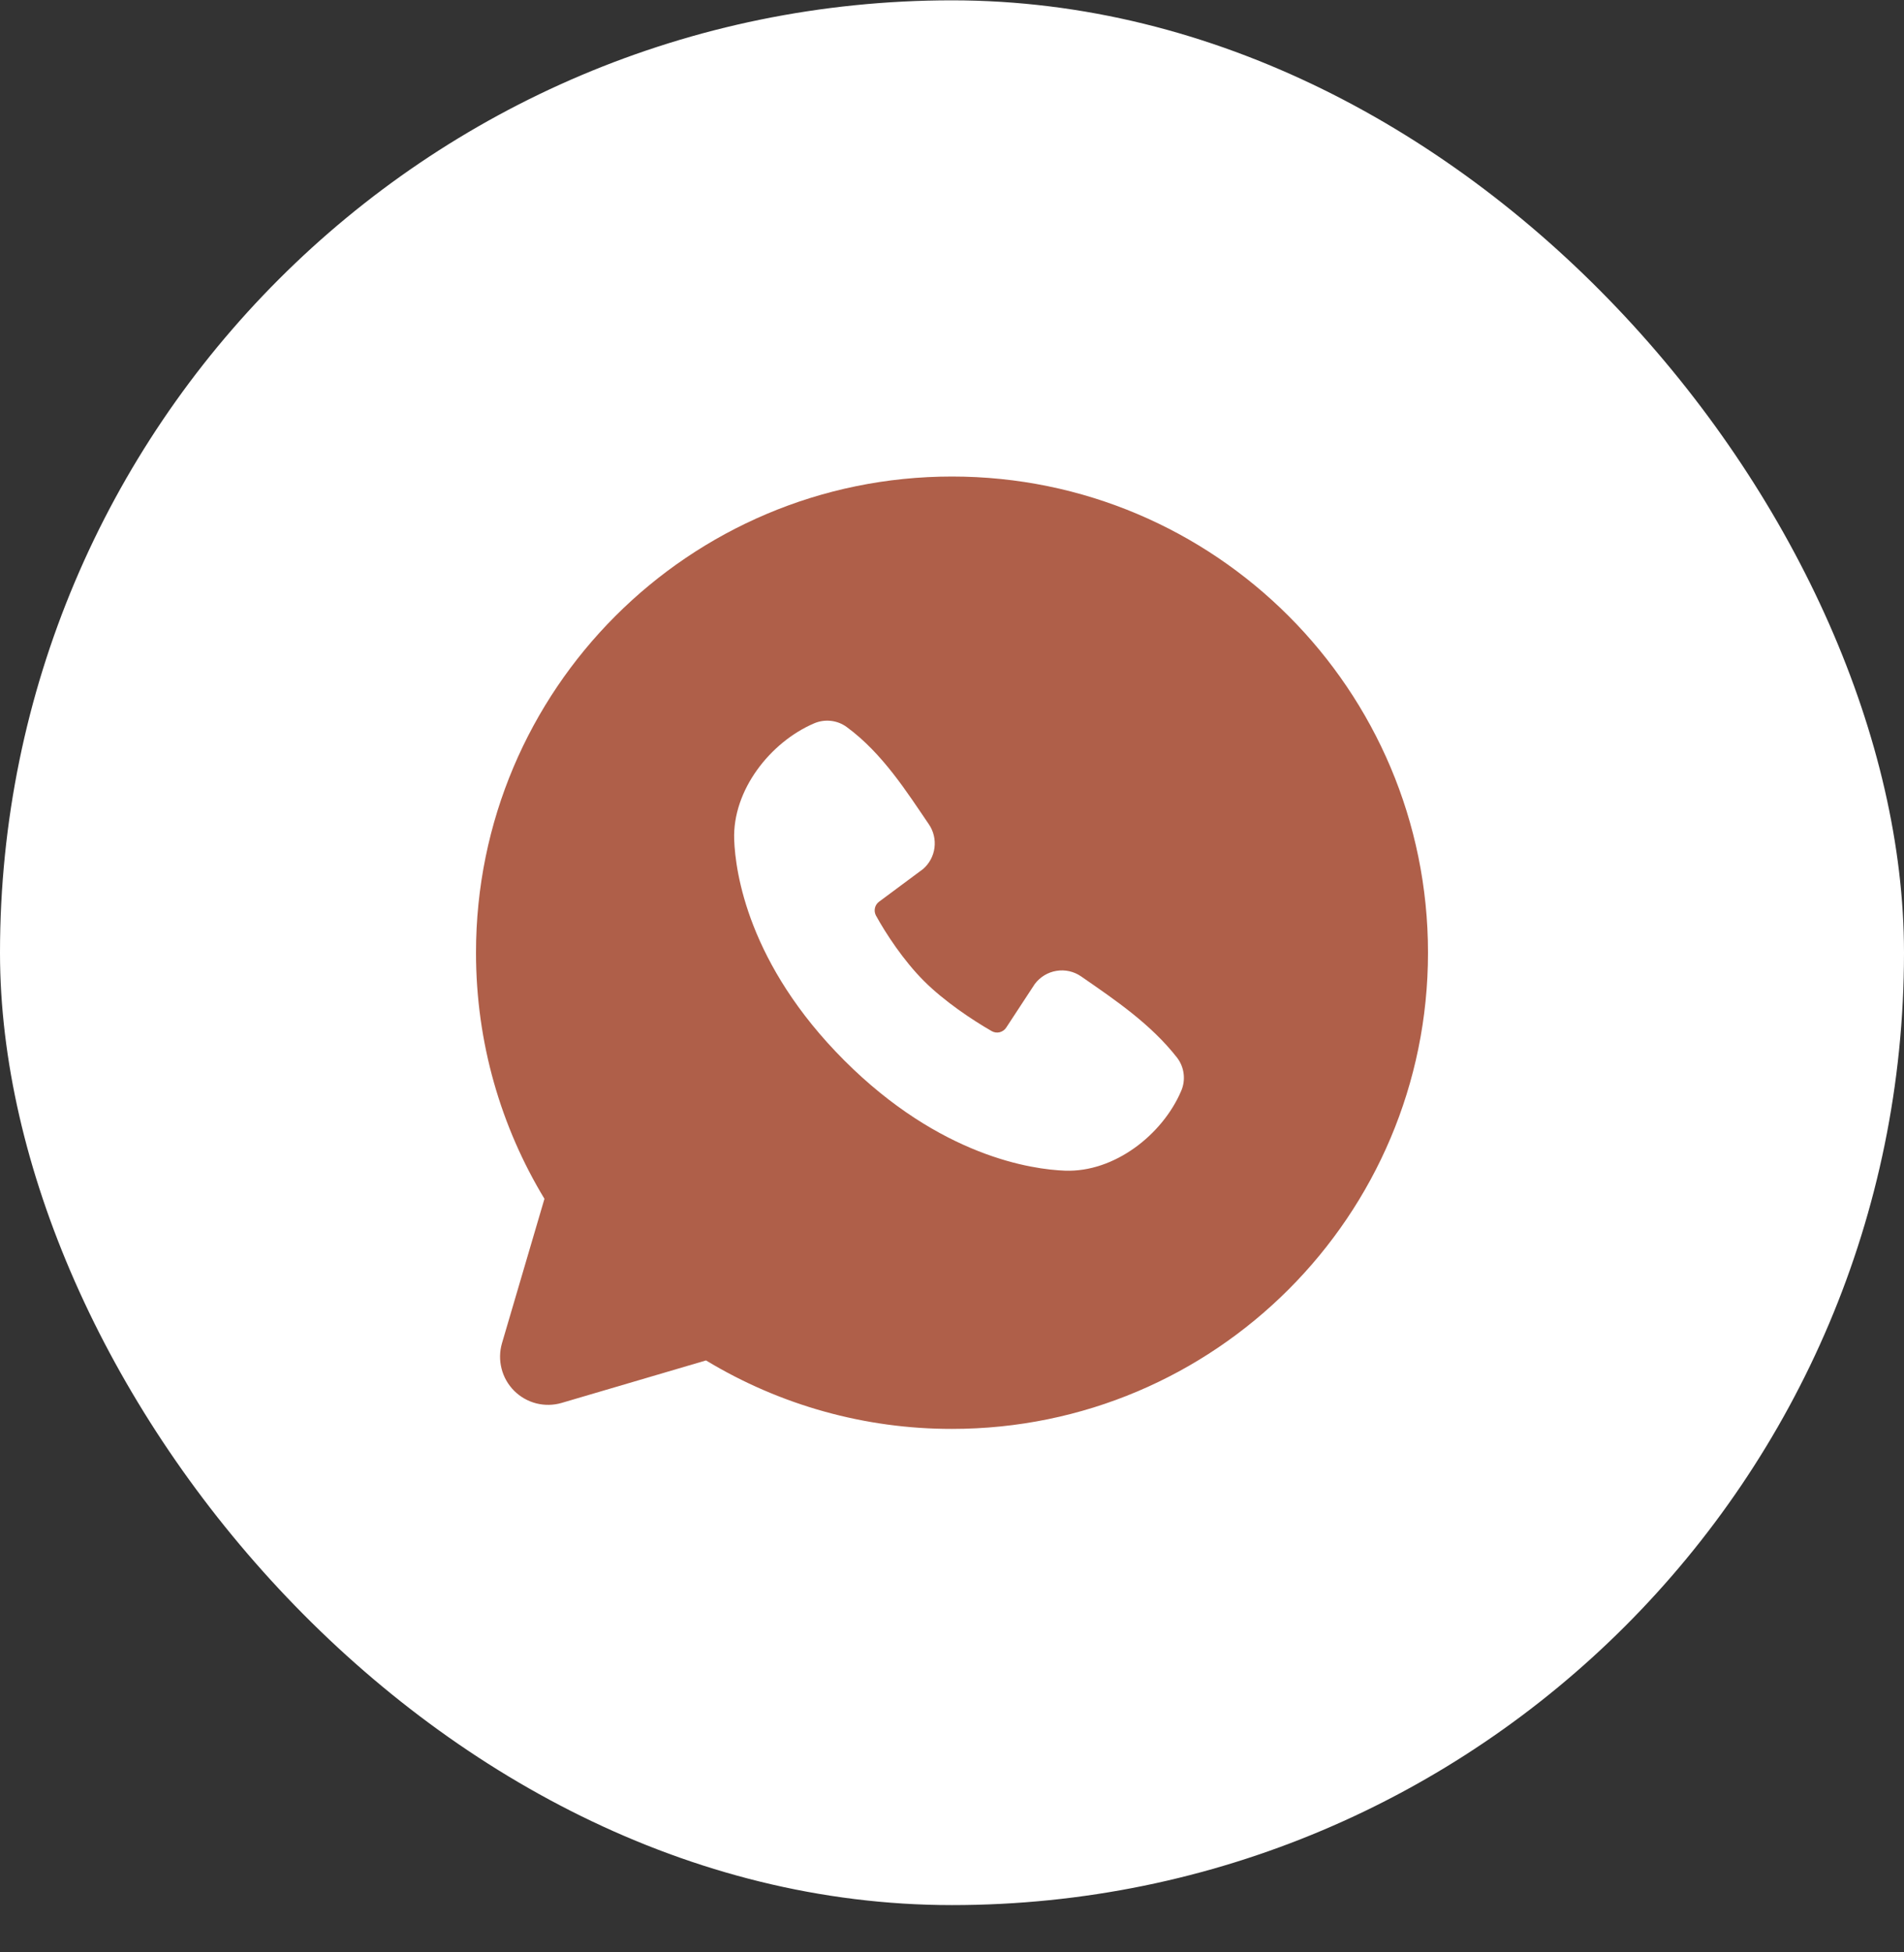
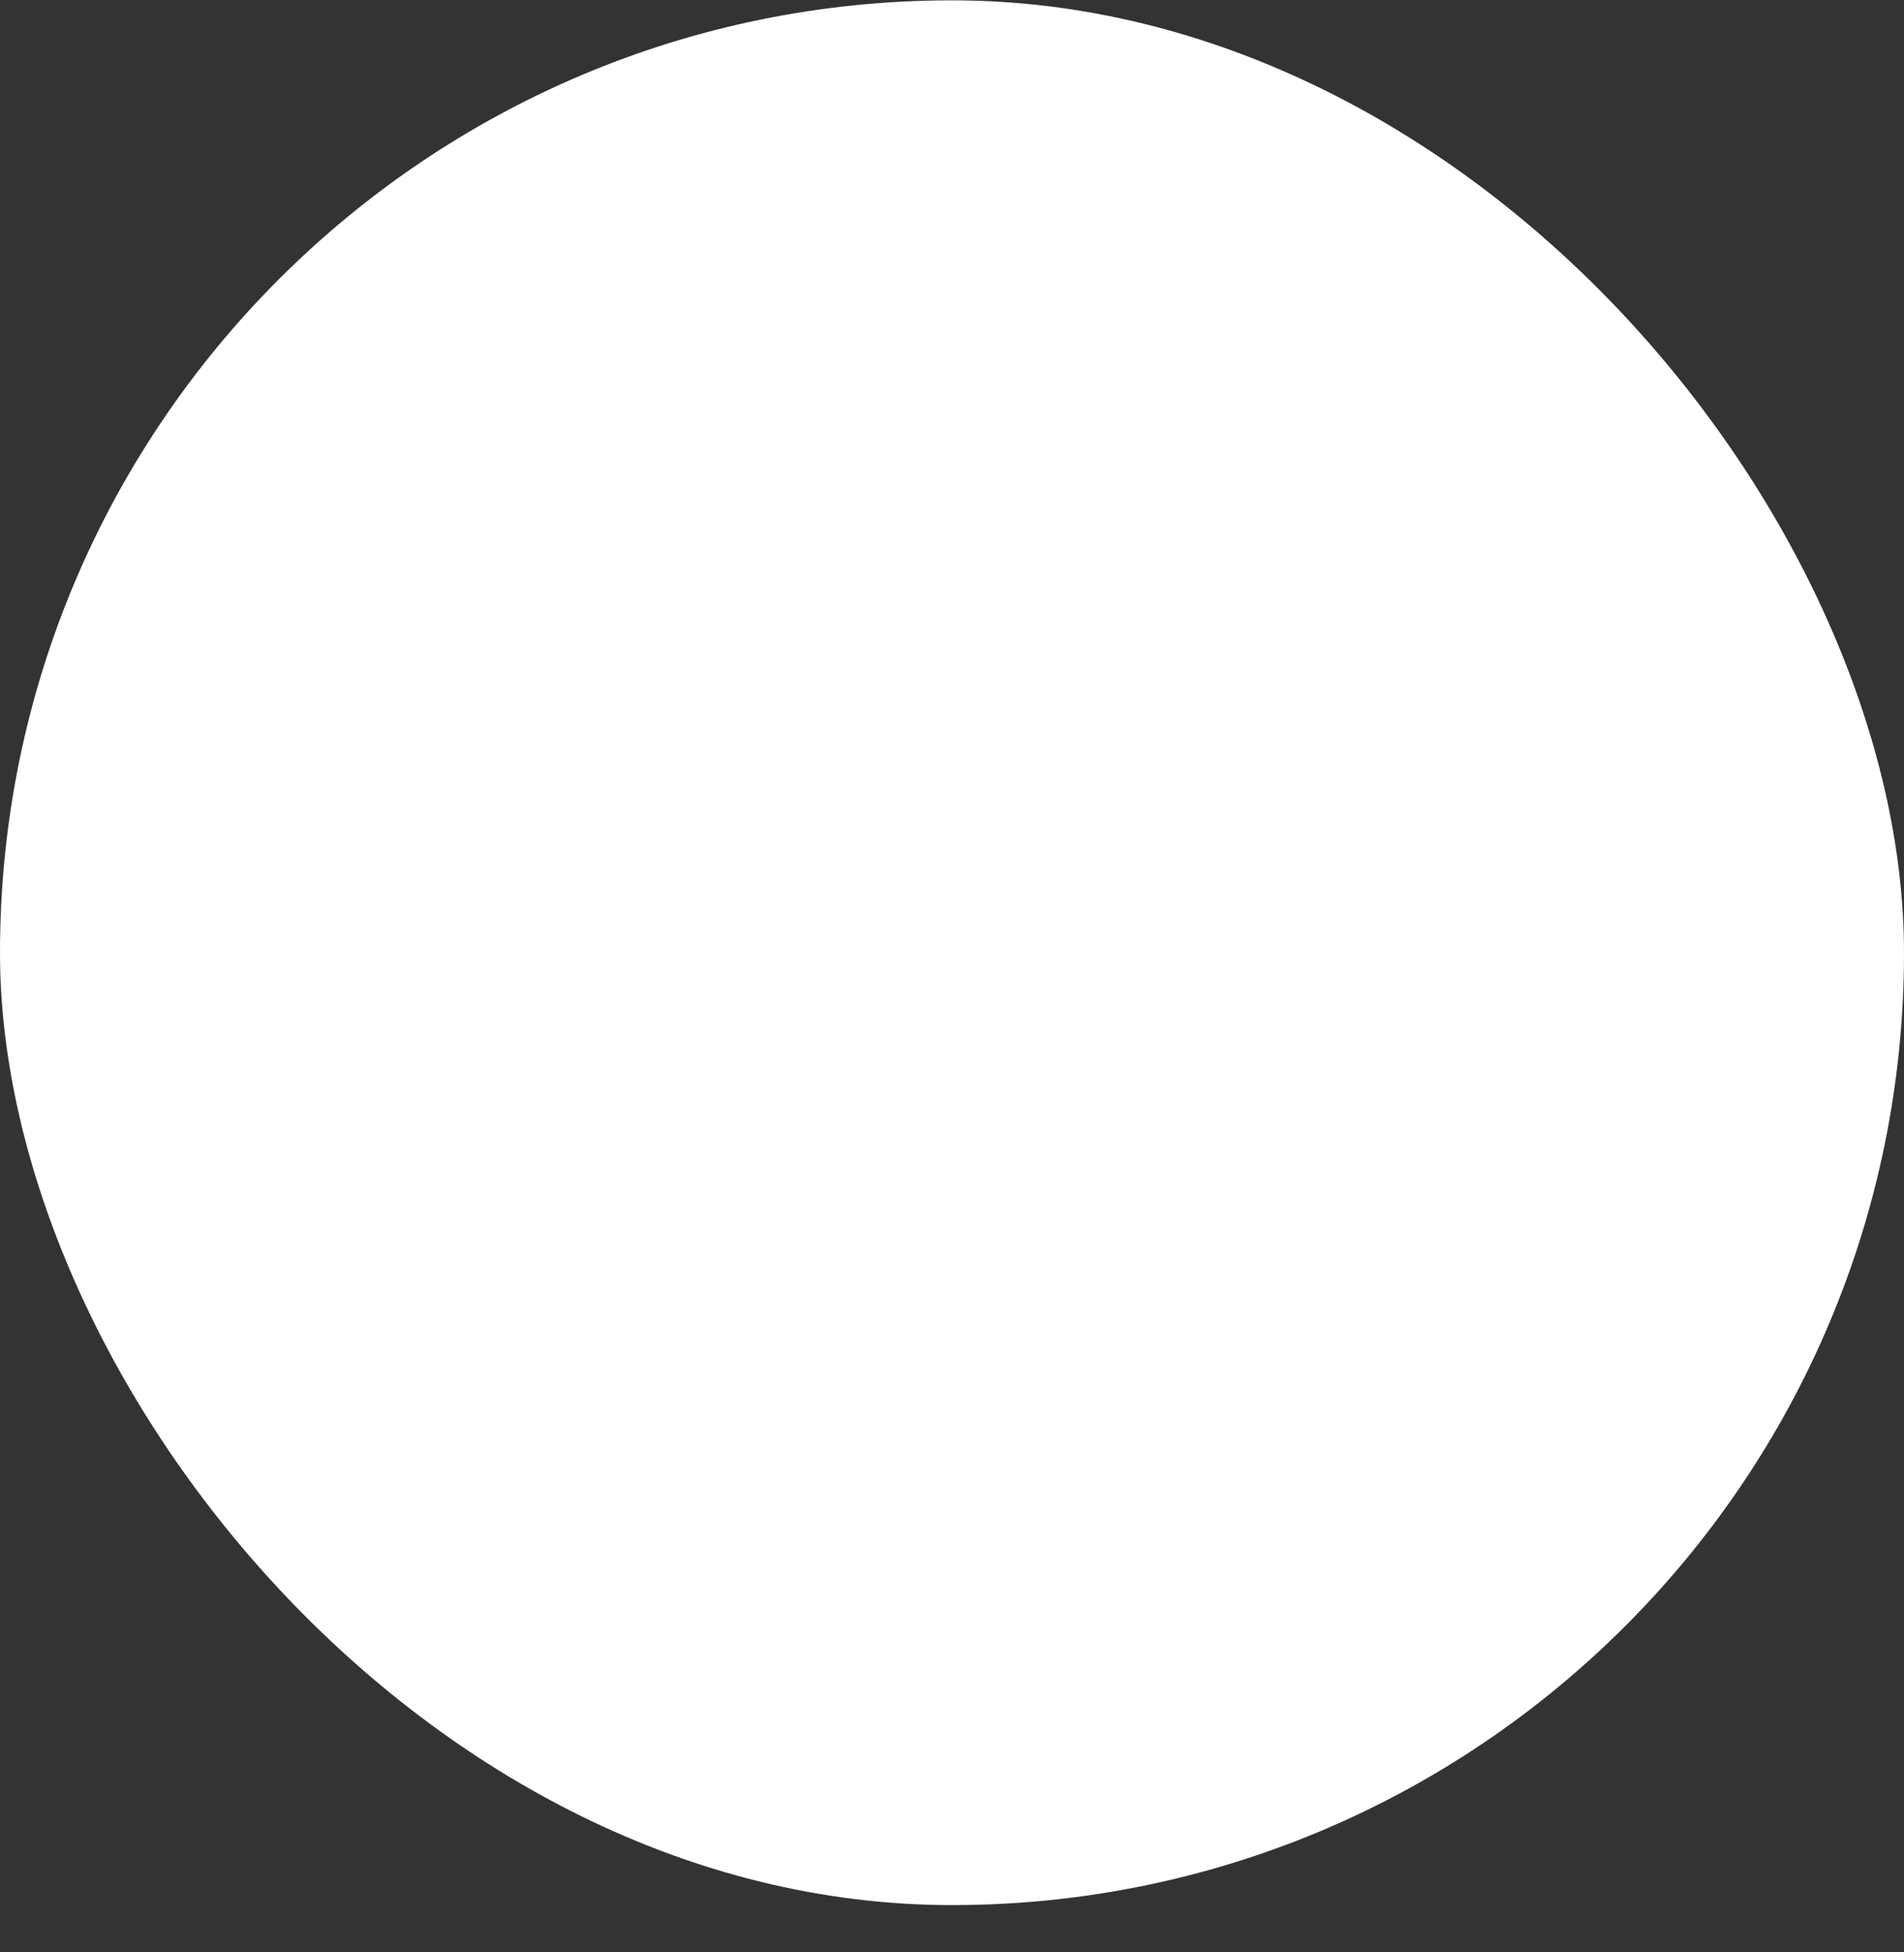
<svg xmlns="http://www.w3.org/2000/svg" width="40" height="41" viewBox="0 0 40 41" fill="none">
  <rect x="0" y="0" width="40" height="41" fill="#333333" stroke="none" />
  <rect x="0" y="0.007" width="40" height="40" rx="20" fill="white" />
-   <path fill-rule="evenodd" clip-rule="evenodd" d="M20 10.007C14.477 10.007 10 14.484 10 20.007C10 21.897 10.525 23.667 11.438 25.175L10.546 28.207C10.495 28.381 10.492 28.566 10.537 28.741C10.581 28.917 10.673 29.078 10.801 29.206C10.929 29.334 11.09 29.426 11.266 29.471C11.441 29.515 11.626 29.512 11.8 29.461L14.832 28.569C16.391 29.512 18.178 30.009 20 30.007C25.523 30.007 30 25.53 30 20.007C30 14.484 25.523 10.007 20 10.007ZM17.738 22.27C19.761 24.292 21.692 24.559 22.374 24.584C23.411 24.622 24.421 23.83 24.814 22.911C24.864 22.797 24.882 22.671 24.866 22.547C24.851 22.424 24.802 22.306 24.726 22.208C24.178 21.508 23.437 21.005 22.713 20.505C22.562 20.4 22.376 20.358 22.195 20.388C22.014 20.417 21.851 20.516 21.74 20.663L21.14 21.578C21.109 21.627 21.059 21.662 21.003 21.677C20.946 21.691 20.886 21.683 20.835 21.654C20.428 21.421 19.835 21.025 19.409 20.599C18.983 20.173 18.611 19.607 18.402 19.226C18.376 19.177 18.369 19.121 18.381 19.068C18.393 19.014 18.425 18.967 18.469 18.935L19.393 18.249C19.525 18.134 19.61 17.975 19.632 17.802C19.654 17.628 19.612 17.453 19.513 17.309C19.065 16.653 18.543 15.819 17.786 15.266C17.689 15.195 17.574 15.151 17.454 15.138C17.334 15.125 17.213 15.143 17.102 15.191C16.182 15.585 15.386 16.595 15.424 17.634C15.449 18.316 15.716 20.247 17.738 22.27Z" fill="#AF5F49" />
</svg>